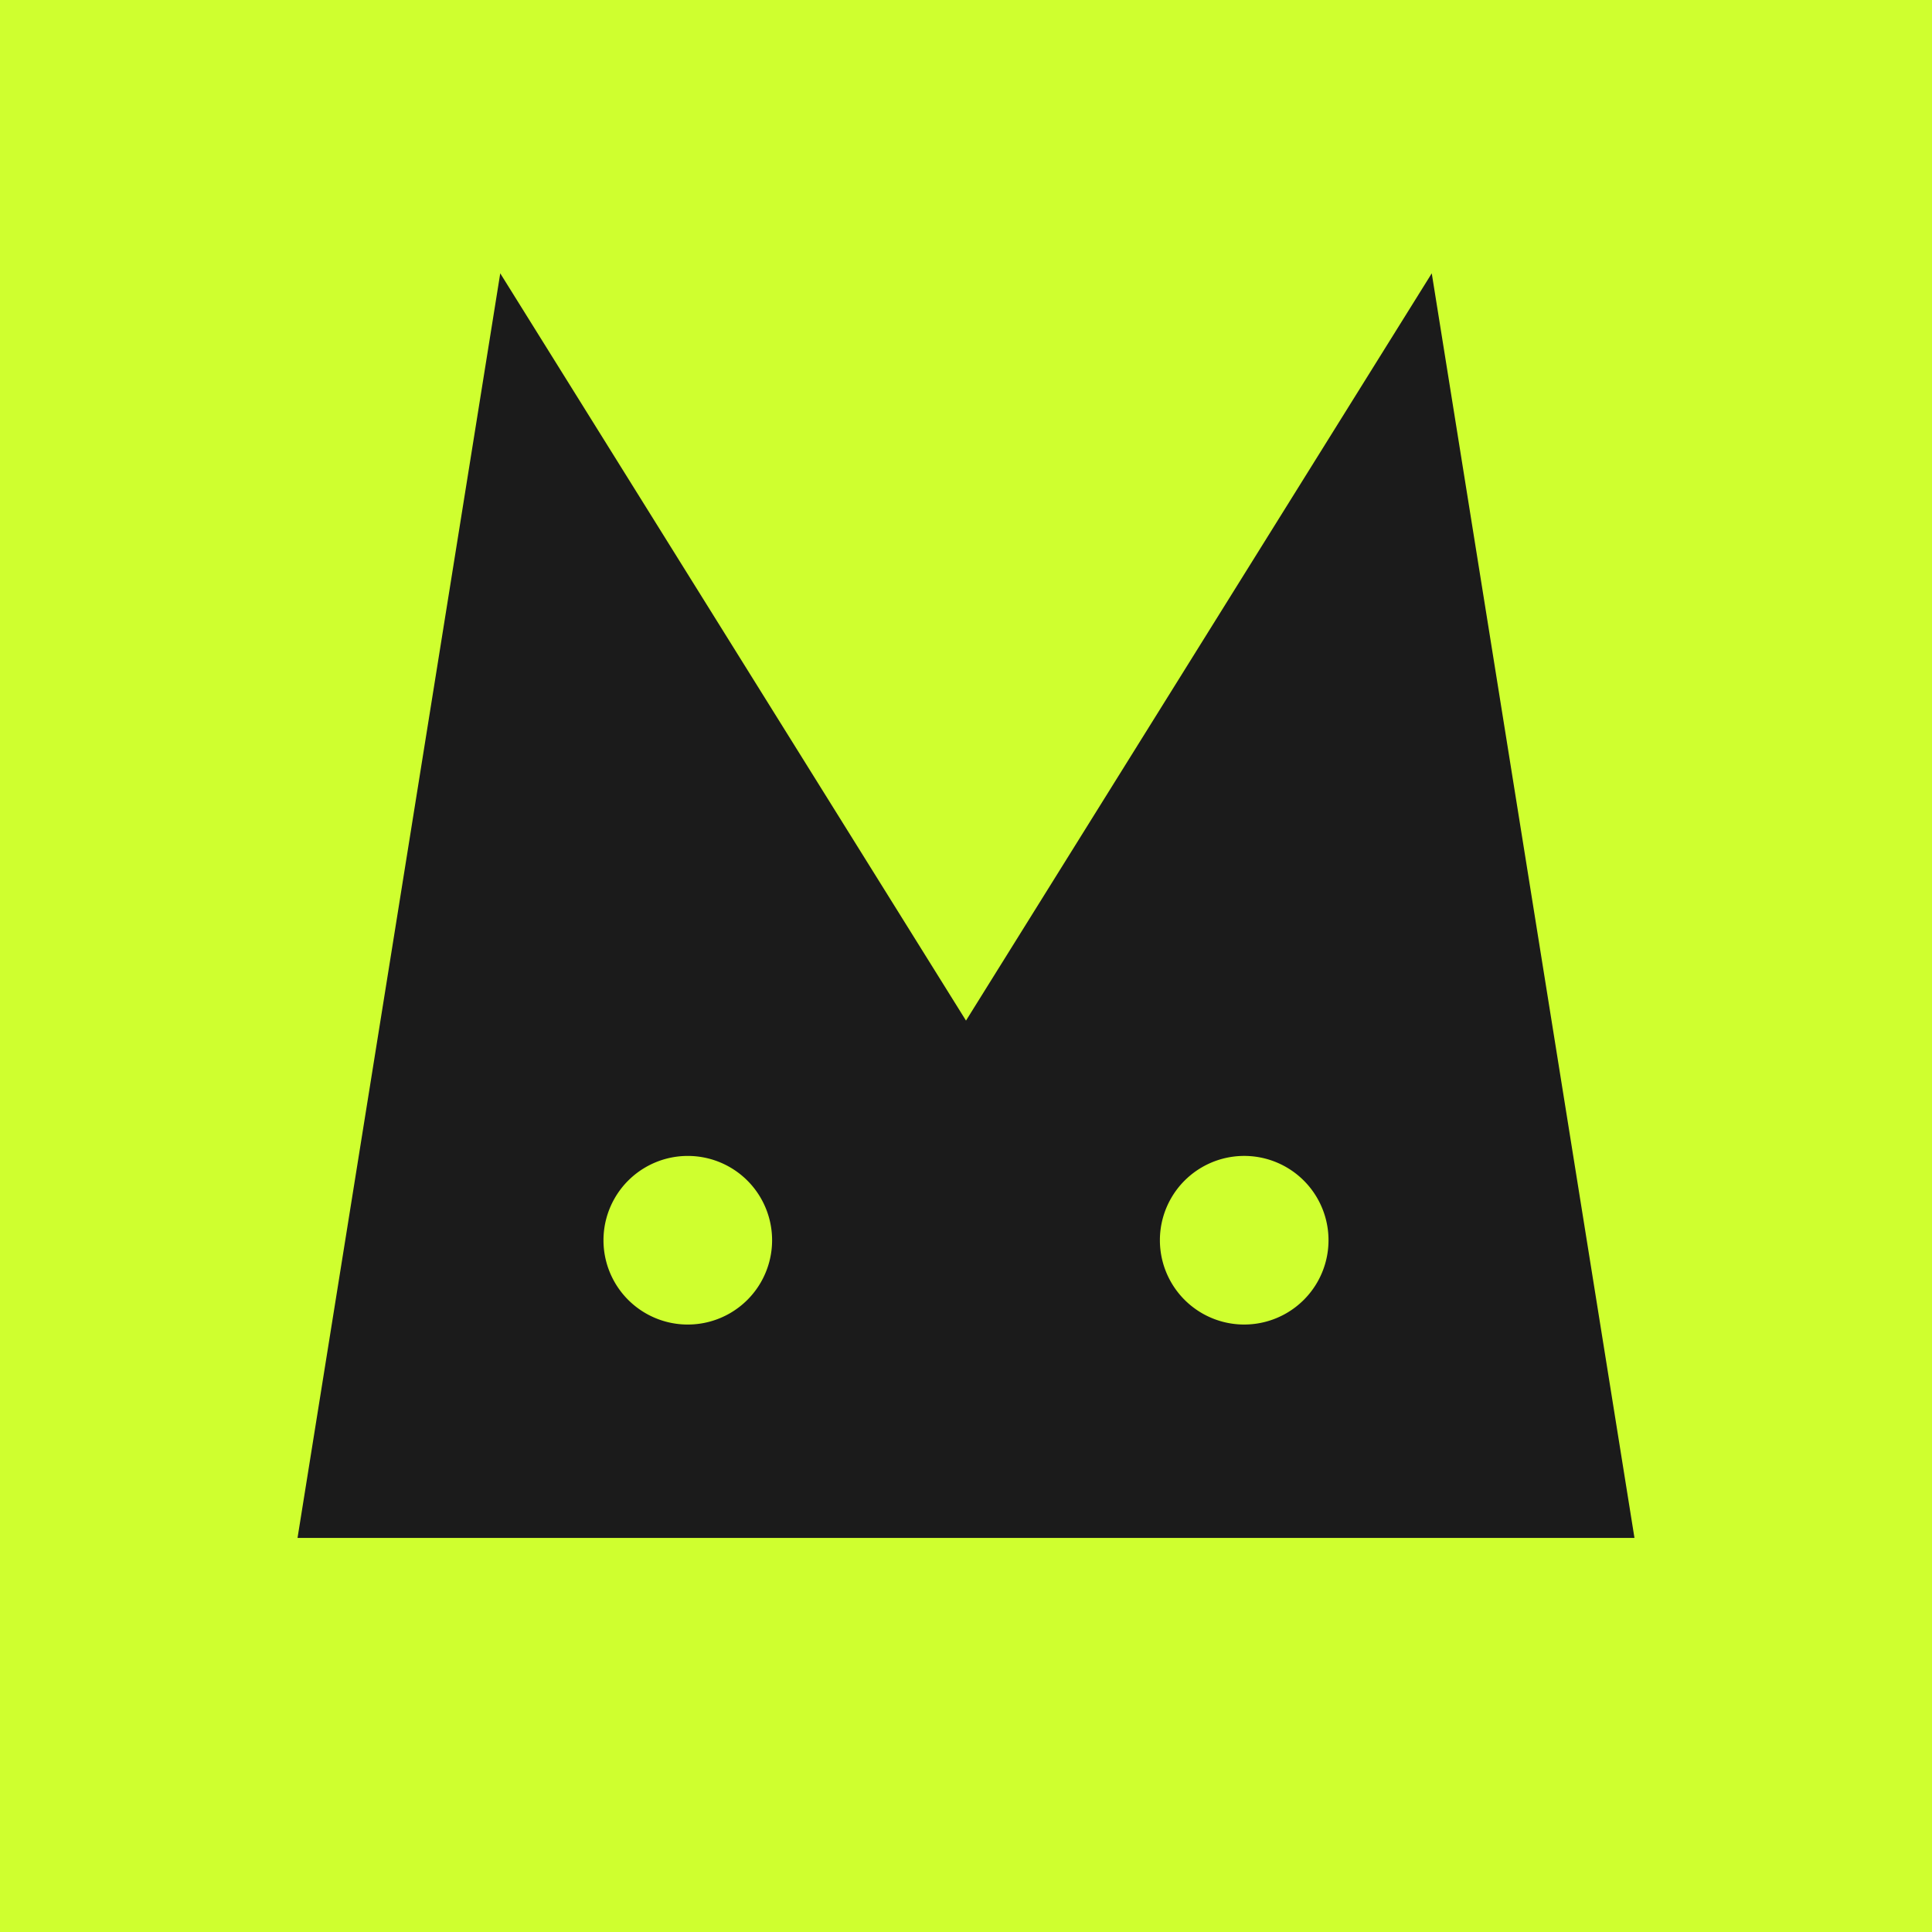
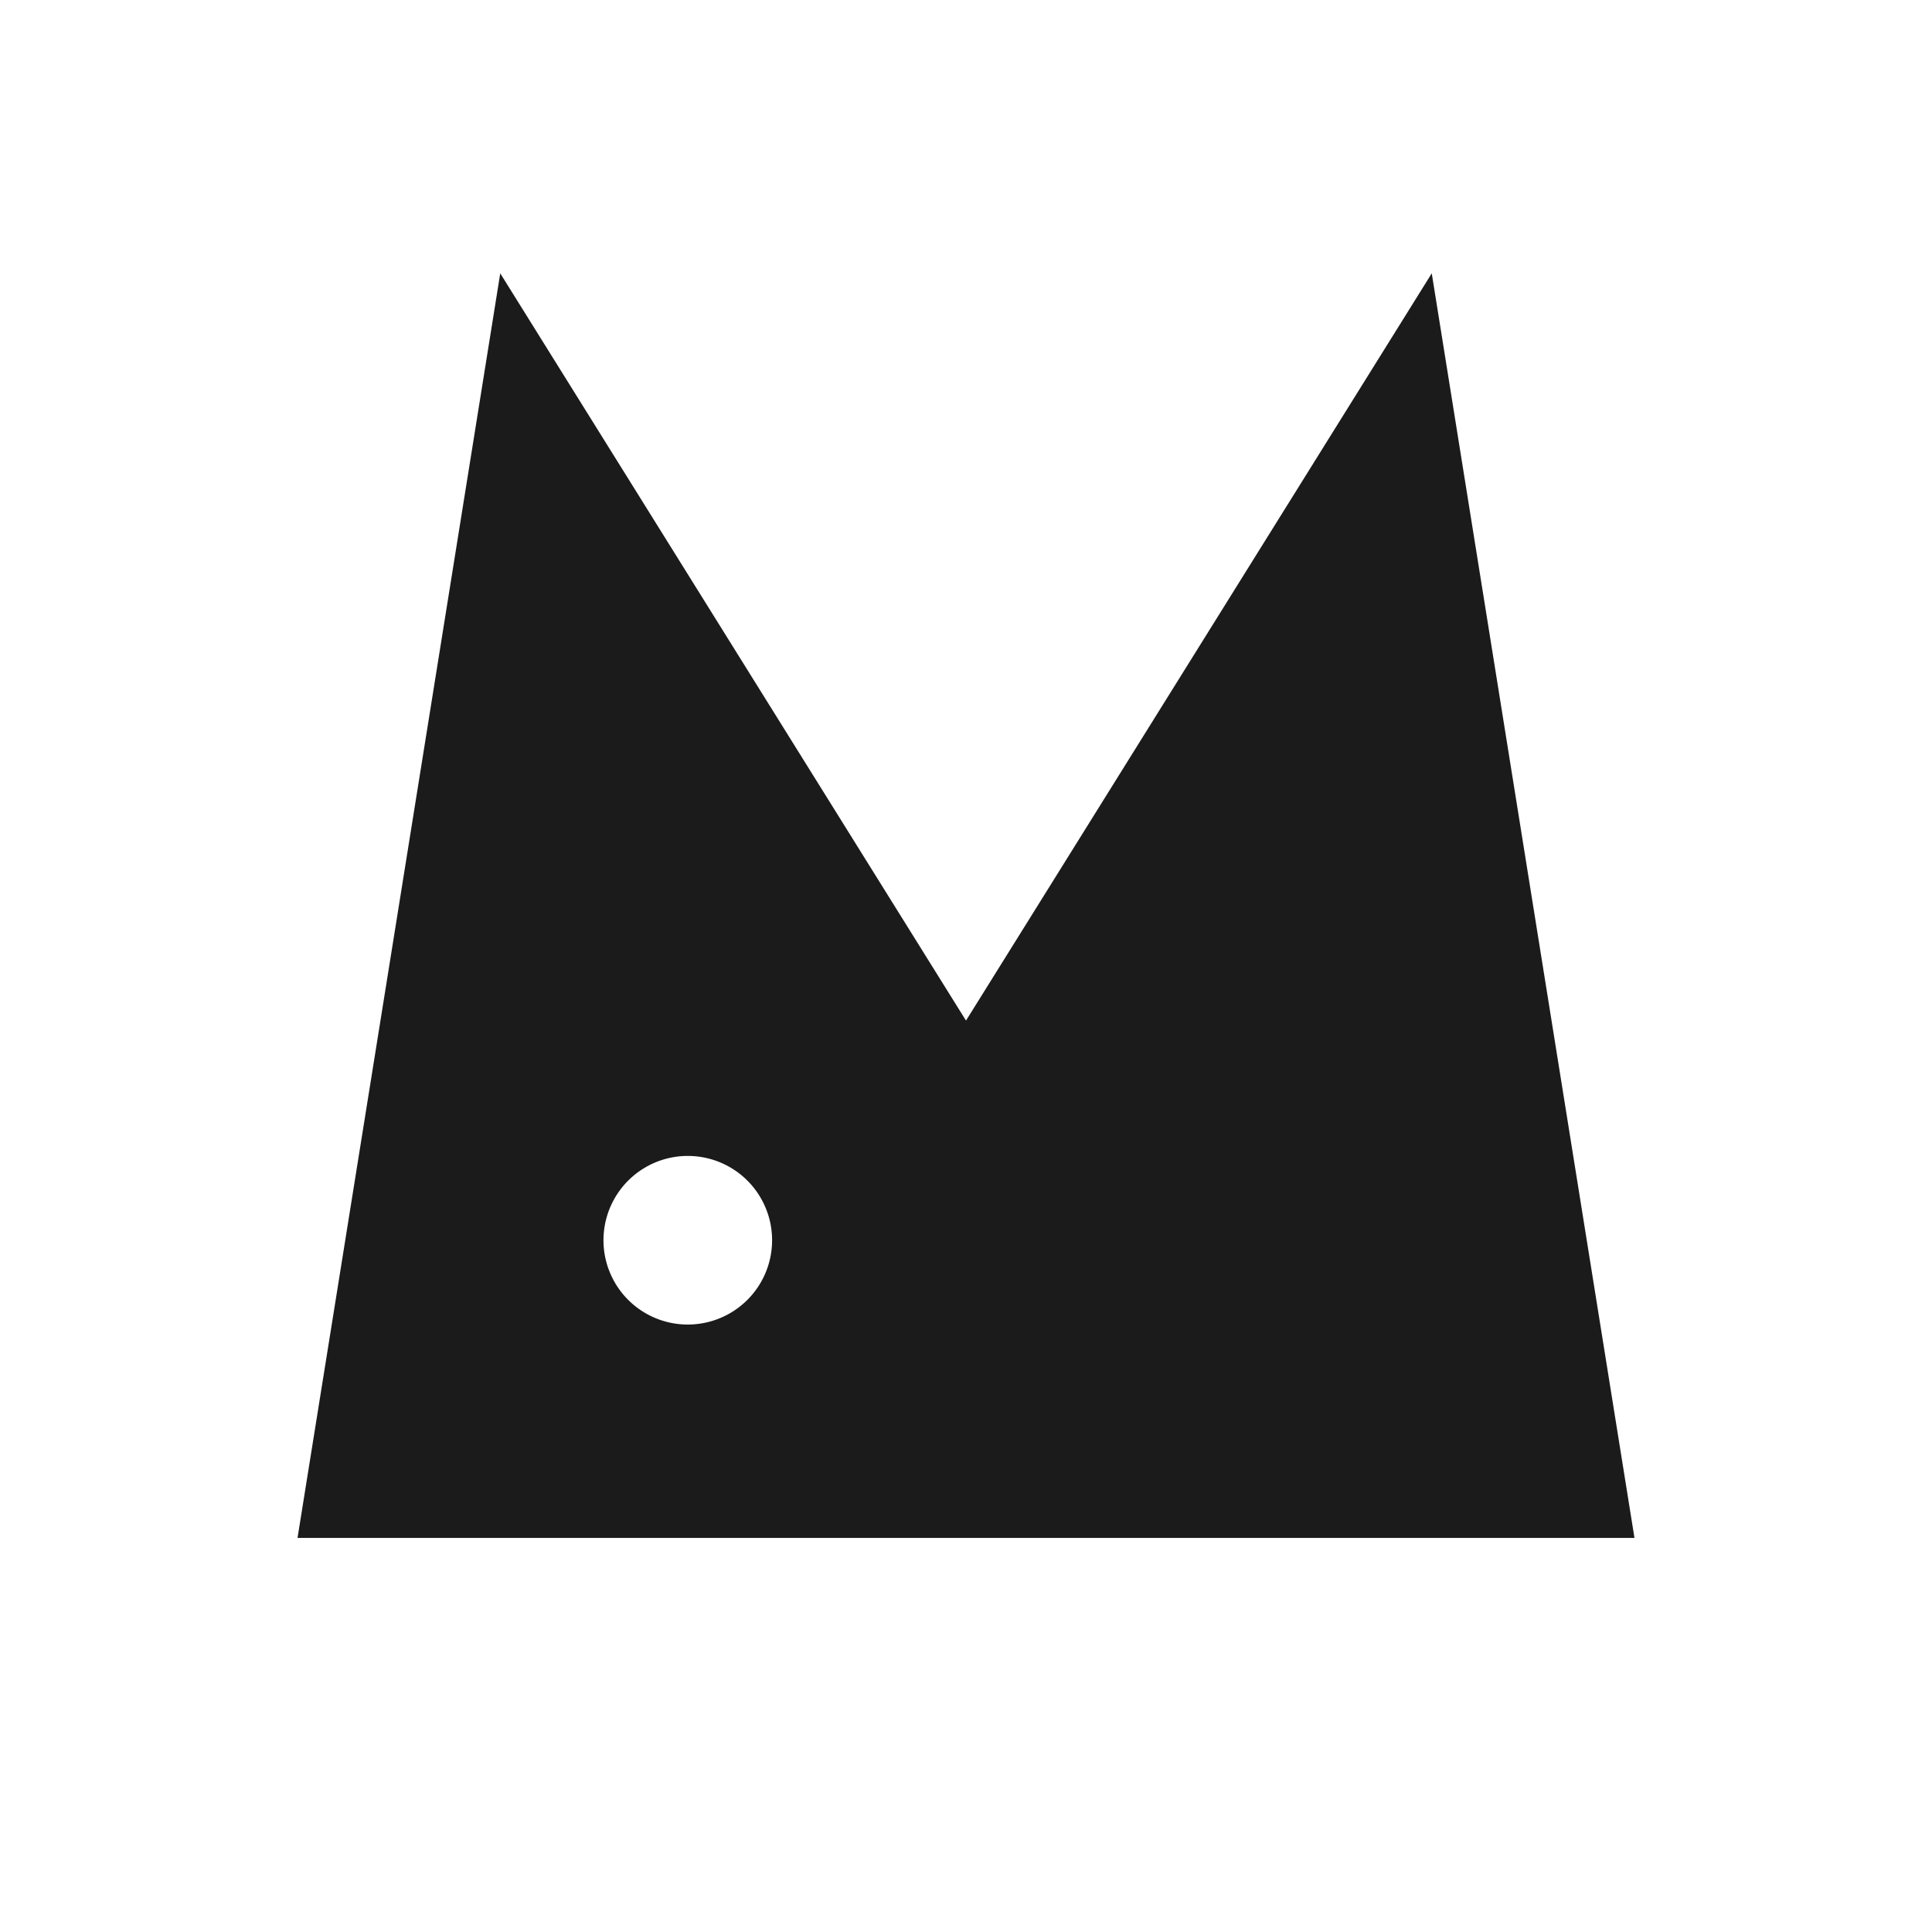
<svg xmlns="http://www.w3.org/2000/svg" data-name="Layer 1" viewBox="0 0 192 192">
-   <path d="M0 0h192v192H0z" style="fill:#cfff2f" />
-   <path d="M142.286 27.164 96 101.425 49.714 27.164 29.568 152.836h132.864zM68.352 131.632a8.378 8.378 0 1 1 0-16.757 8.378 8.378 0 0 1 0 16.756m55.296 0a8.378 8.378 0 1 1 0-16.757 8.378 8.378 0 0 1 0 16.756" style="fill:#1b1b1b;fill-rule:evenodd" />
+   <path d="M142.286 27.164 96 101.425 49.714 27.164 29.568 152.836h132.864zM68.352 131.632a8.378 8.378 0 1 1 0-16.757 8.378 8.378 0 0 1 0 16.756m55.296 0" style="fill:#1b1b1b;fill-rule:evenodd" />
</svg>